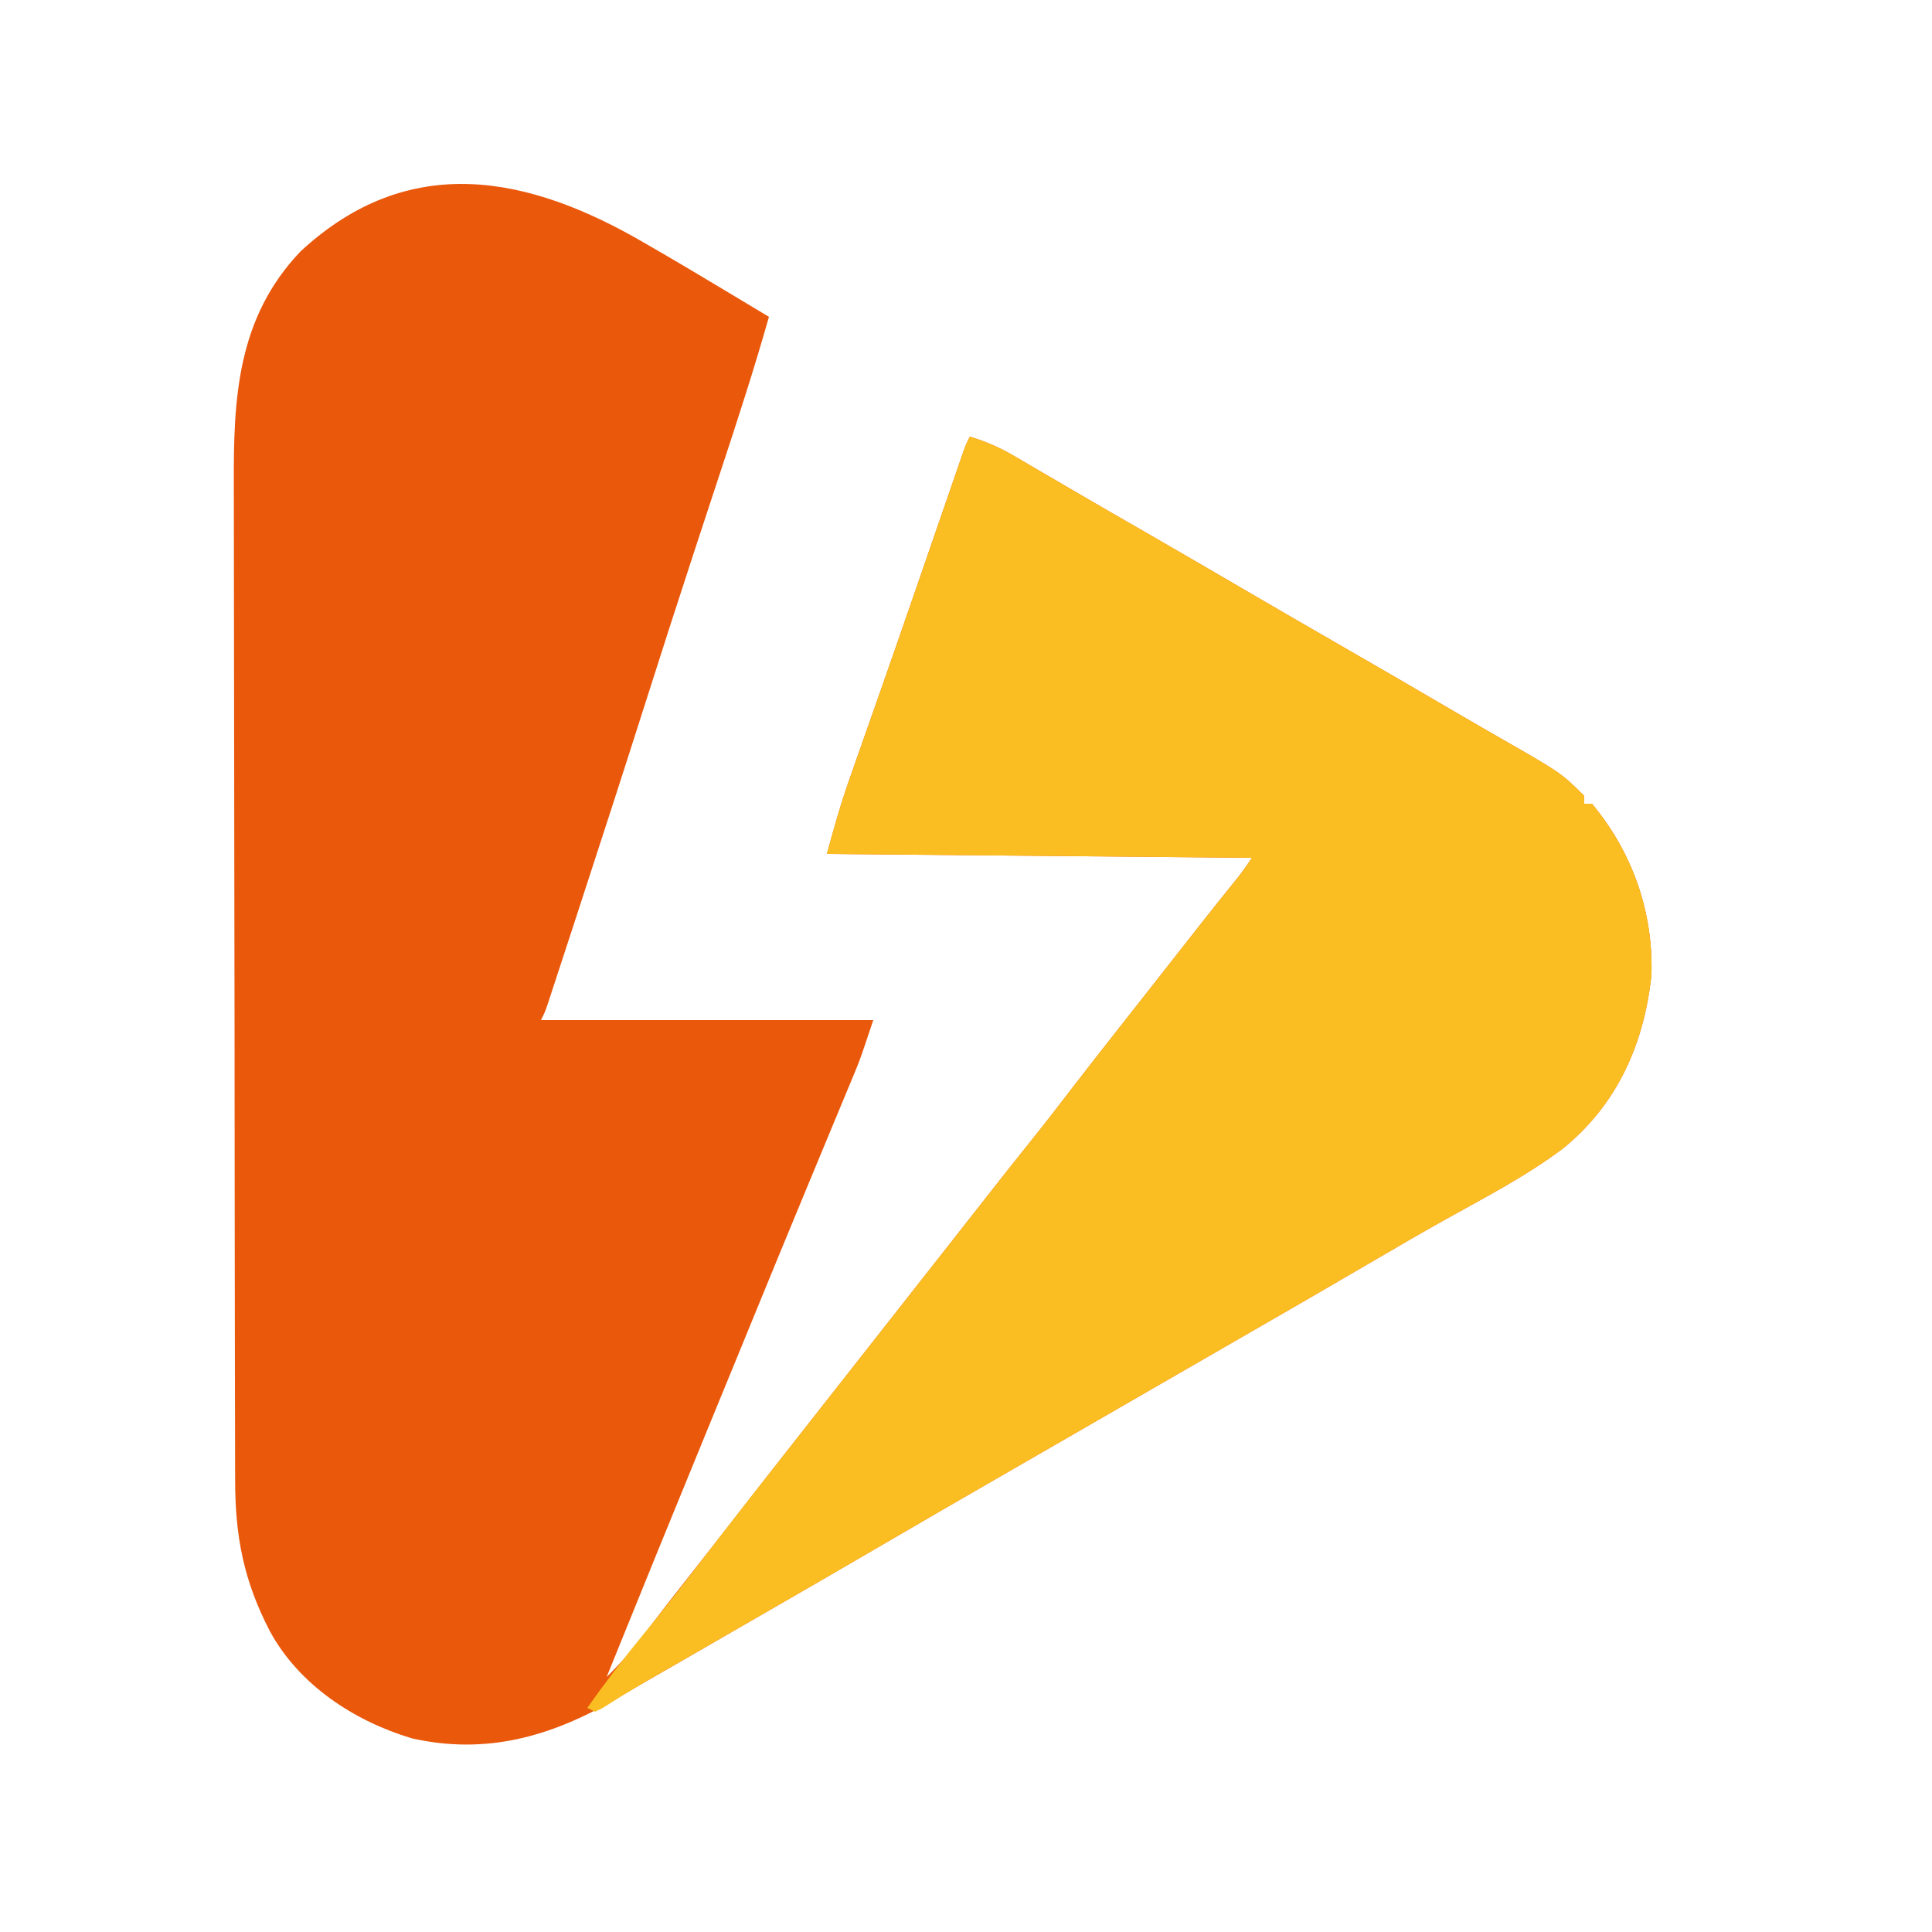
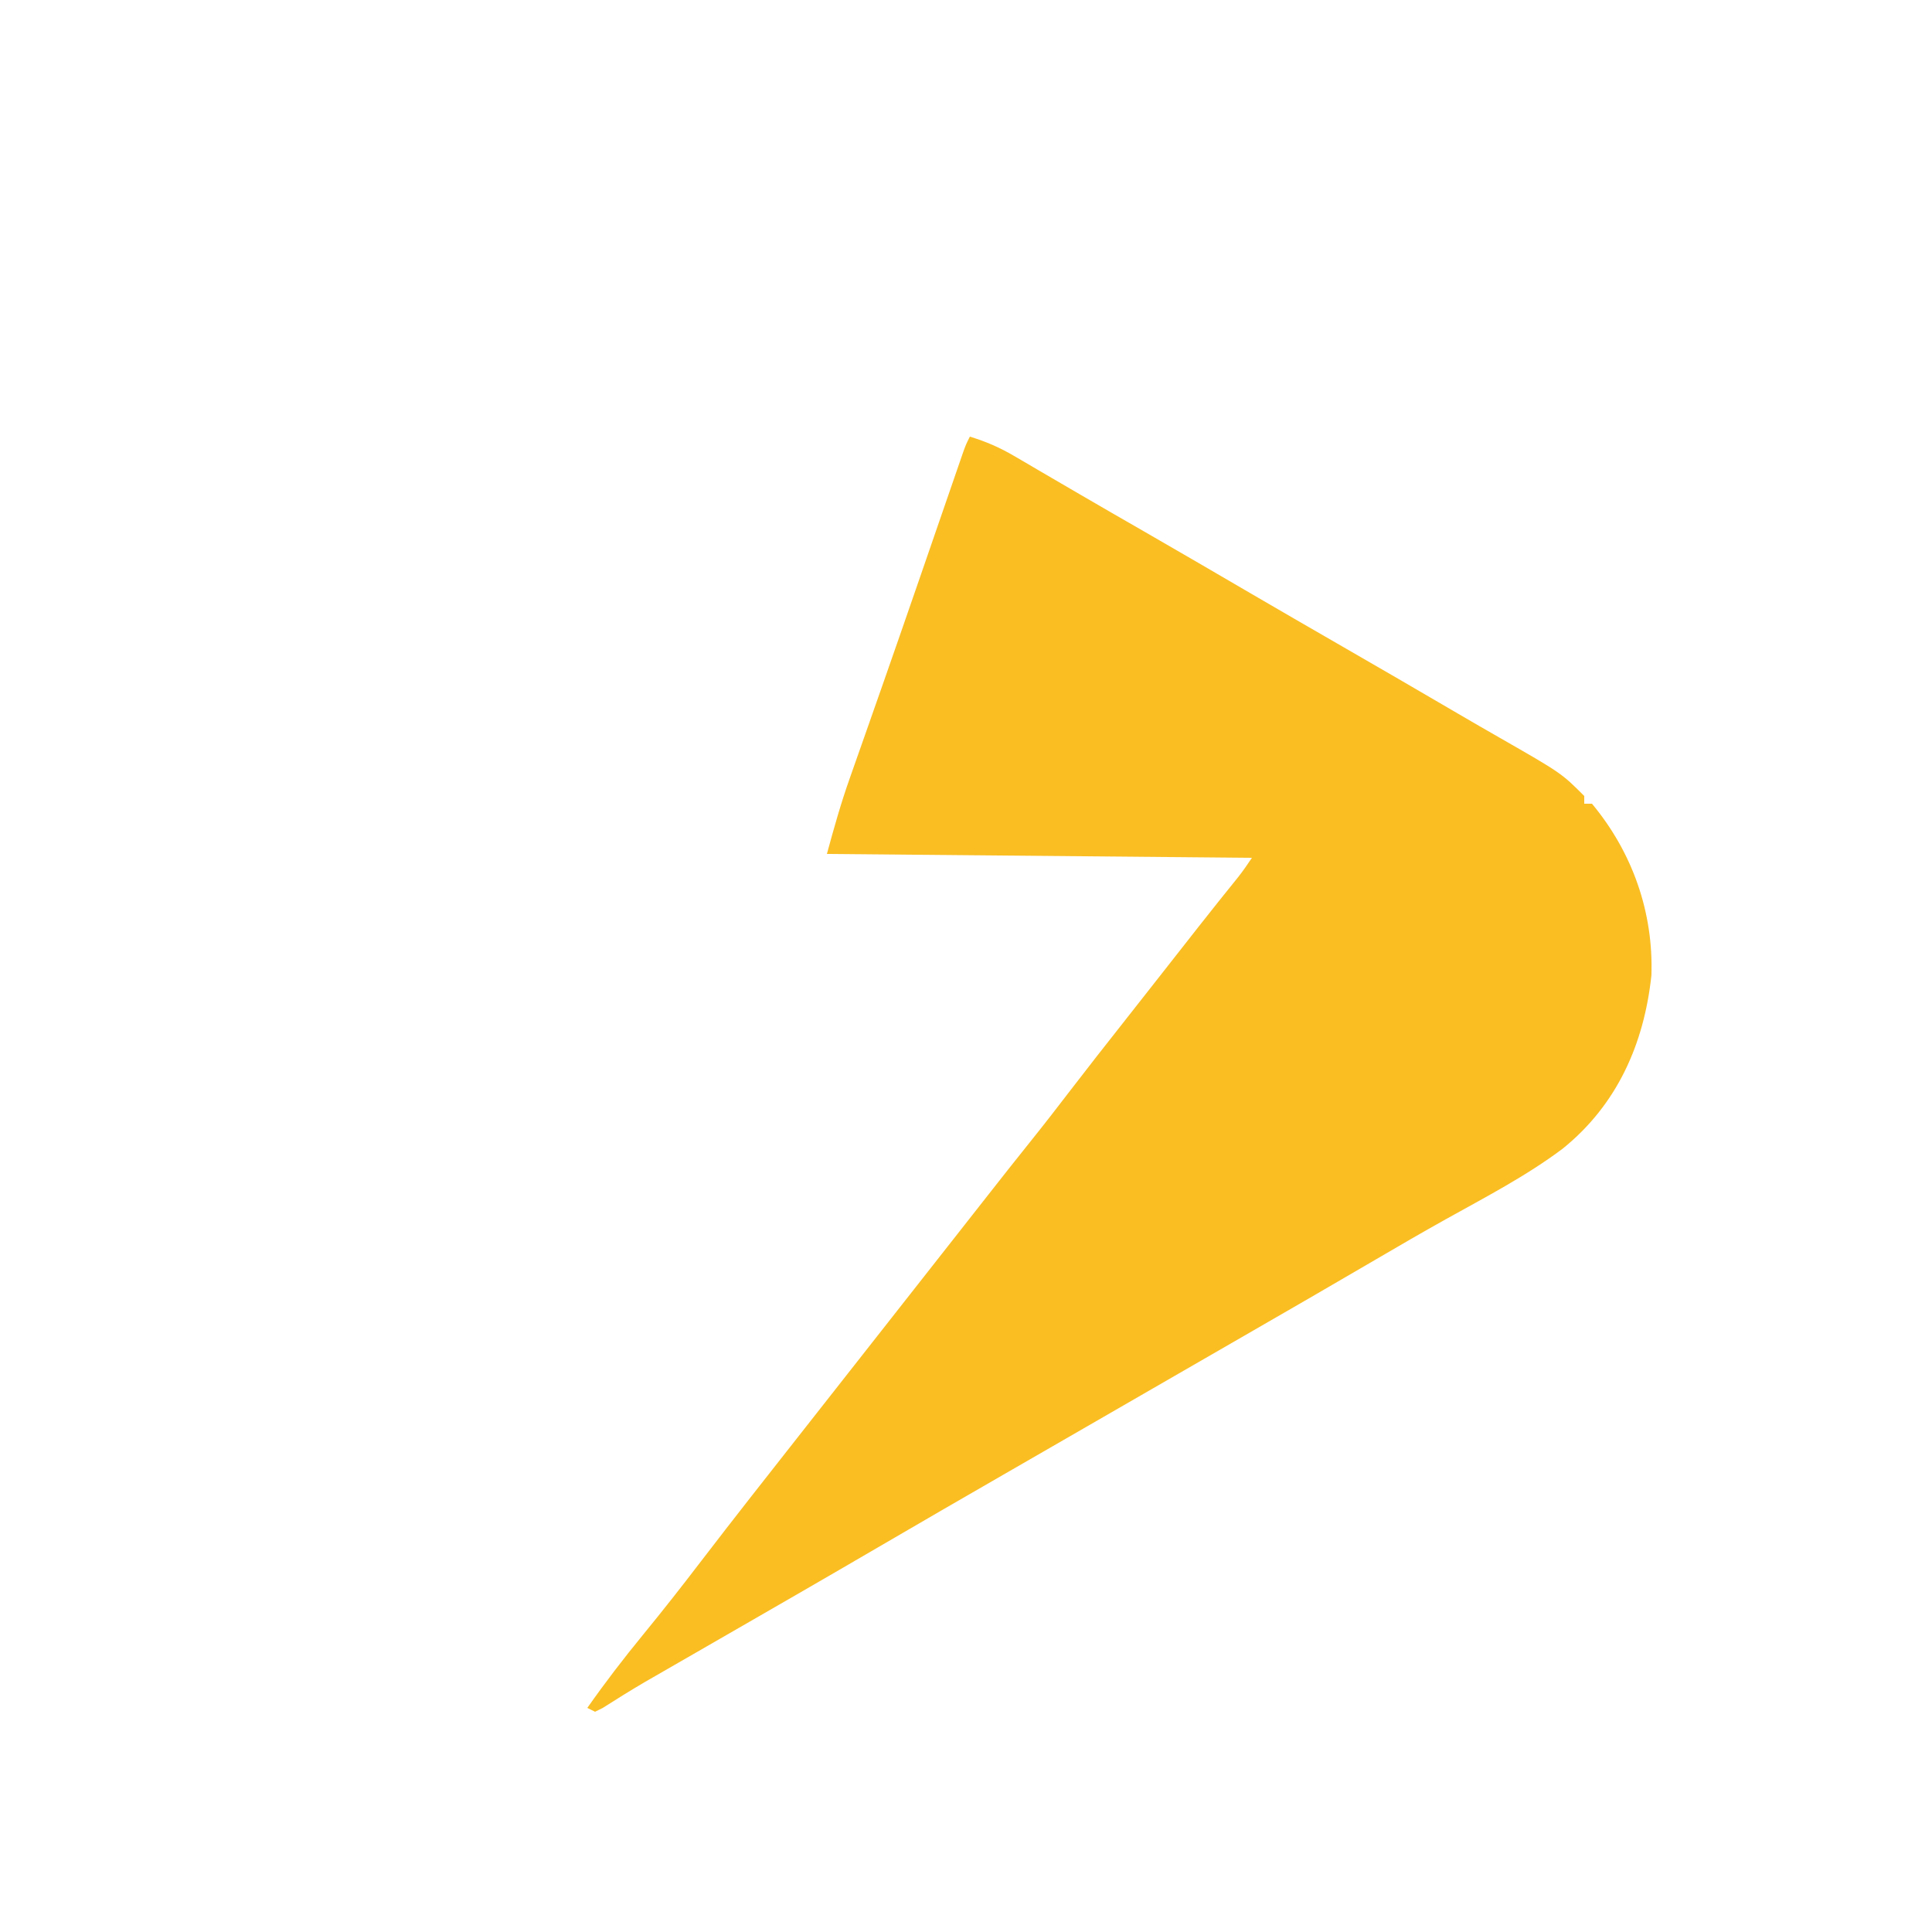
<svg xmlns="http://www.w3.org/2000/svg" version="1.1" width="500" height="500">
-   <path d="M0 0 C1.552 0.898 3.104 1.795 4.656 2.691 C8.791 5.094 12.899 7.54 17 10 C18.461 10.874 19.922 11.747 21.383 12.621 C24.926 14.741 28.463 16.87 32 19 C28.175 32.524 23.825 45.862 19.419 59.207 C17.288 65.662 15.167 72.12 13.047 78.578 C12.832 79.232 12.617 79.886 12.396 80.56 C8.177 93.415 4.043 106.296 -0.062 119.188 C-5.945 137.65 -11.914 156.083 -17.938 174.5 C-18.337 175.724 -18.737 176.947 -19.148 178.208 C-20.273 181.65 -21.4 185.091 -22.527 188.531 C-22.865 189.565 -23.203 190.599 -23.551 191.664 C-23.86 192.606 -24.169 193.547 -24.488 194.518 C-24.757 195.339 -25.027 196.161 -25.304 197.008 C-26 199 -26 199 -27 201 C1.38 201 29.76 201 59 201 C55.625 211.124 55.625 211.124 54.169 214.625 C53.84 215.421 53.511 216.217 53.172 217.037 C52.822 217.873 52.473 218.709 52.113 219.57 C51.739 220.472 51.366 221.374 50.98 222.304 C50.178 224.238 49.374 226.173 48.569 228.106 C46.853 232.228 45.144 236.352 43.435 240.476 C42.56 242.588 41.684 244.7 40.808 246.812 C36.784 256.51 32.793 266.222 28.812 275.938 C28.159 277.531 27.506 279.125 26.853 280.719 C25.878 283.099 24.902 285.479 23.927 287.859 C21.614 293.505 19.296 299.149 16.977 304.793 C7.919 326.836 -1.067 348.907 -10 371 C-6.471 367.523 -3.359 364.02 -0.375 360.062 C0.507 358.901 1.39 357.739 2.273 356.578 C2.95 355.688 2.95 355.688 3.64 354.779 C5.815 351.935 8.032 349.124 10.25 346.312 C14.521 340.892 18.766 335.451 23 330 C28.534 322.877 34.093 315.773 39.673 308.686 C41.951 305.792 44.225 302.896 46.5 300 C47.417 298.833 48.333 297.667 49.25 296.5 C49.704 295.923 50.157 295.345 50.625 294.75 C63.688 278.125 63.688 278.125 76.75 261.5 C77.204 260.922 77.658 260.344 78.126 259.749 C79.04 258.586 79.954 257.422 80.868 256.259 C83.199 253.293 85.528 250.327 87.855 247.359 C91.903 242.201 95.952 237.046 100.062 231.938 C103.462 227.702 106.778 223.406 110.081 219.095 C114.541 213.28 119.073 207.522 123.609 201.766 C125.909 198.846 128.204 195.923 130.5 193 C131.413 191.839 132.326 190.677 133.238 189.516 C135.112 187.131 136.984 184.746 138.855 182.359 C139.799 181.156 140.743 179.953 141.688 178.75 C142.142 178.17 142.597 177.59 143.066 176.993 C146.492 172.632 149.955 168.301 153.441 163.988 C154.701 162.381 155.867 160.699 157 159 C120.7 158.67 84.4 158.34 47 158 C48.823 151.315 50.632 144.844 52.941 138.348 C53.222 137.549 53.502 136.751 53.79 135.928 C54.711 133.305 55.637 130.684 56.562 128.062 C57.901 124.253 59.238 120.443 60.574 116.633 C60.925 115.634 61.276 114.634 61.638 113.605 C64.433 105.637 67.2 97.66 69.957 89.68 C70.368 88.491 70.778 87.302 71.202 86.077 C72.831 81.359 74.46 76.641 76.087 71.922 C77.221 68.634 78.356 65.346 79.492 62.059 C79.833 61.068 80.174 60.077 80.525 59.056 C80.838 58.153 81.15 57.249 81.472 56.318 C81.881 55.134 81.881 55.134 82.297 53.925 C83 52 83 52 84 50 C88.109 51.258 91.654 52.78 95.359 54.949 C96.379 55.542 97.399 56.135 98.45 56.746 C99.539 57.387 100.628 58.028 101.75 58.688 C102.906 59.362 104.062 60.036 105.218 60.709 C107.62 62.107 110.02 63.508 112.419 64.911 C117.972 68.155 123.551 71.355 129.125 74.562 C138.422 79.922 147.697 85.316 156.961 90.731 C164.293 95.012 171.643 99.262 179 103.5 C189.514 109.557 200.01 115.646 210.48 121.777 C213.952 123.809 217.432 125.823 220.926 127.816 C237.101 137.086 237.101 137.086 243 143 C243 143.66 243 144.32 243 145 C243.66 145 244.32 145 245 145 C255.454 157.566 260.942 173.061 260.383 189.43 C258.479 207.189 251.508 222.91 237.404 234.288 C227.969 241.366 217.362 246.856 207.086 252.586 C201.076 255.942 195.126 259.395 189.188 262.875 C177.581 269.669 165.936 276.396 154.282 283.109 C148.853 286.237 143.427 289.369 138 292.5 C135.833 293.75 133.667 295 131.5 296.25 C130.428 296.869 129.355 297.488 128.25 298.125 C118.5 303.75 118.5 303.75 115.25 305.625 C113.084 306.874 110.919 308.124 108.754 309.373 C103.314 312.512 97.873 315.65 92.43 318.785 C81.938 324.831 71.455 330.891 61 337 C49.467 343.738 37.9 350.416 26.326 357.083 C21.793 359.696 17.264 362.315 12.734 364.935 C8.44 367.415 4.141 369.888 -0.158 372.361 C-2.71 373.833 -5.256 375.315 -7.801 376.801 C-24.452 386.453 -41.192 391.214 -60.438 386.875 C-75.359 382.401 -89.578 373.079 -97.137 359.184 C-103.922 346.138 -106.15 334.652 -106.147 319.984 C-106.151 318.788 -106.155 317.592 -106.158 316.36 C-106.167 313.057 -106.172 309.754 -106.175 306.45 C-106.179 302.881 -106.188 299.312 -106.197 295.742 C-106.217 287.131 -106.227 278.521 -106.236 269.91 C-106.24 265.847 -106.245 261.785 -106.251 257.722 C-106.268 244.206 -106.282 230.69 -106.289 217.173 C-106.291 213.671 -106.293 210.168 -106.295 206.665 C-106.296 205.795 -106.296 204.924 -106.297 204.027 C-106.305 189.935 -106.33 175.843 -106.363 161.751 C-106.396 147.259 -106.414 132.767 -106.417 118.276 C-106.419 110.149 -106.428 102.022 -106.453 93.895 C-106.475 86.972 -106.483 80.049 -106.474 73.126 C-106.469 69.6 -106.471 66.074 -106.49 62.548 C-106.595 40.034 -105.646 19.305 -89.223 2.059 C-61.101 -23.988 -30.118 -17.649 0 0 Z " fill="#EA580C" transform="translate(167,63)" />
  <path d="M0 0 C4.109 1.258 7.654 2.78 11.359 4.949 C12.379 5.542 13.399 6.135 14.45 6.746 C15.539 7.387 16.628 8.028 17.75 8.688 C18.906 9.362 20.062 10.036 21.218 10.709 C23.62 12.107 26.02 13.508 28.419 14.911 C33.972 18.155 39.551 21.355 45.125 24.562 C54.422 29.922 63.697 35.316 72.961 40.731 C80.293 45.012 87.643 49.262 95 53.5 C105.514 59.557 116.01 65.646 126.48 71.777 C129.952 73.809 133.432 75.823 136.926 77.816 C153.101 87.086 153.101 87.086 159 93 C159 93.66 159 94.32 159 95 C159.66 95 160.32 95 161 95 C171.454 107.566 176.942 123.061 176.383 139.43 C174.479 157.189 167.508 172.91 153.404 184.288 C143.969 191.366 133.362 196.856 123.086 202.586 C117.076 205.942 111.126 209.395 105.188 212.875 C93.581 219.669 81.936 226.396 70.282 233.109 C64.853 236.237 59.427 239.369 54 242.5 C51.833 243.75 49.667 245 47.5 246.25 C46.428 246.869 45.355 247.488 44.25 248.125 C34.5 253.75 34.5 253.75 31.25 255.625 C29.084 256.874 26.919 258.124 24.754 259.373 C19.314 262.512 13.873 265.65 8.43 268.785 C-2.062 274.831 -12.545 280.891 -23 287 C-36.805 295.066 -50.659 303.048 -64.517 311.024 C-66.873 312.381 -69.23 313.738 -71.586 315.096 C-73.79 316.365 -75.994 317.634 -78.199 318.902 C-79.206 319.482 -80.213 320.062 -81.25 320.66 C-82.212 321.213 -83.173 321.766 -84.164 322.336 C-87.837 324.491 -91.445 326.746 -95.039 329.029 C-95.686 329.349 -96.333 329.67 -97 330 C-97.66 329.67 -98.32 329.34 -99 329 C-94.443 322.501 -89.653 316.262 -84.625 310.125 C-79.422 303.774 -74.368 297.337 -69.387 290.809 C-61.125 280.031 -52.727 269.355 -44.327 258.686 C-42.049 255.792 -39.775 252.896 -37.5 250 C-36.583 248.833 -35.667 247.667 -34.75 246.5 C-34.296 245.923 -33.843 245.345 -33.375 244.75 C-24.667 233.667 -15.958 222.583 -7.25 211.5 C-6.796 210.922 -6.342 210.344 -5.874 209.749 C-4.96 208.586 -4.046 207.422 -3.132 206.259 C-0.801 203.293 1.528 200.327 3.855 197.359 C7.903 192.201 11.952 187.046 16.062 181.938 C19.462 177.702 22.778 173.406 26.081 169.095 C30.541 163.28 35.073 157.522 39.609 151.766 C41.909 148.846 44.204 145.923 46.5 143 C47.413 141.839 48.326 140.677 49.238 139.516 C51.112 137.131 52.984 134.746 54.855 132.359 C55.799 131.156 56.743 129.953 57.688 128.75 C58.142 128.17 58.597 127.59 59.066 126.993 C62.492 122.632 65.955 118.301 69.441 113.988 C70.701 112.381 71.867 110.699 73 109 C36.7 108.67 0.4 108.34 -37 108 C-35.177 101.315 -33.368 94.844 -31.059 88.348 C-30.778 87.549 -30.498 86.751 -30.21 85.928 C-29.289 83.305 -28.363 80.684 -27.438 78.062 C-26.099 74.253 -24.762 70.443 -23.426 66.633 C-23.075 65.634 -22.724 64.634 -22.362 63.605 C-19.567 55.637 -16.8 47.66 -14.043 39.68 C-13.632 38.491 -13.222 37.302 -12.798 36.077 C-11.169 31.359 -9.54 26.641 -7.913 21.922 C-6.779 18.634 -5.644 15.346 -4.508 12.059 C-4.167 11.068 -3.826 10.077 -3.475 9.056 C-3.162 8.153 -2.85 7.249 -2.528 6.318 C-2.119 5.134 -2.119 5.134 -1.703 3.925 C-1 2 -1 2 0 0 Z " fill="#FABE23" transform="translate(251,113)" />
</svg>